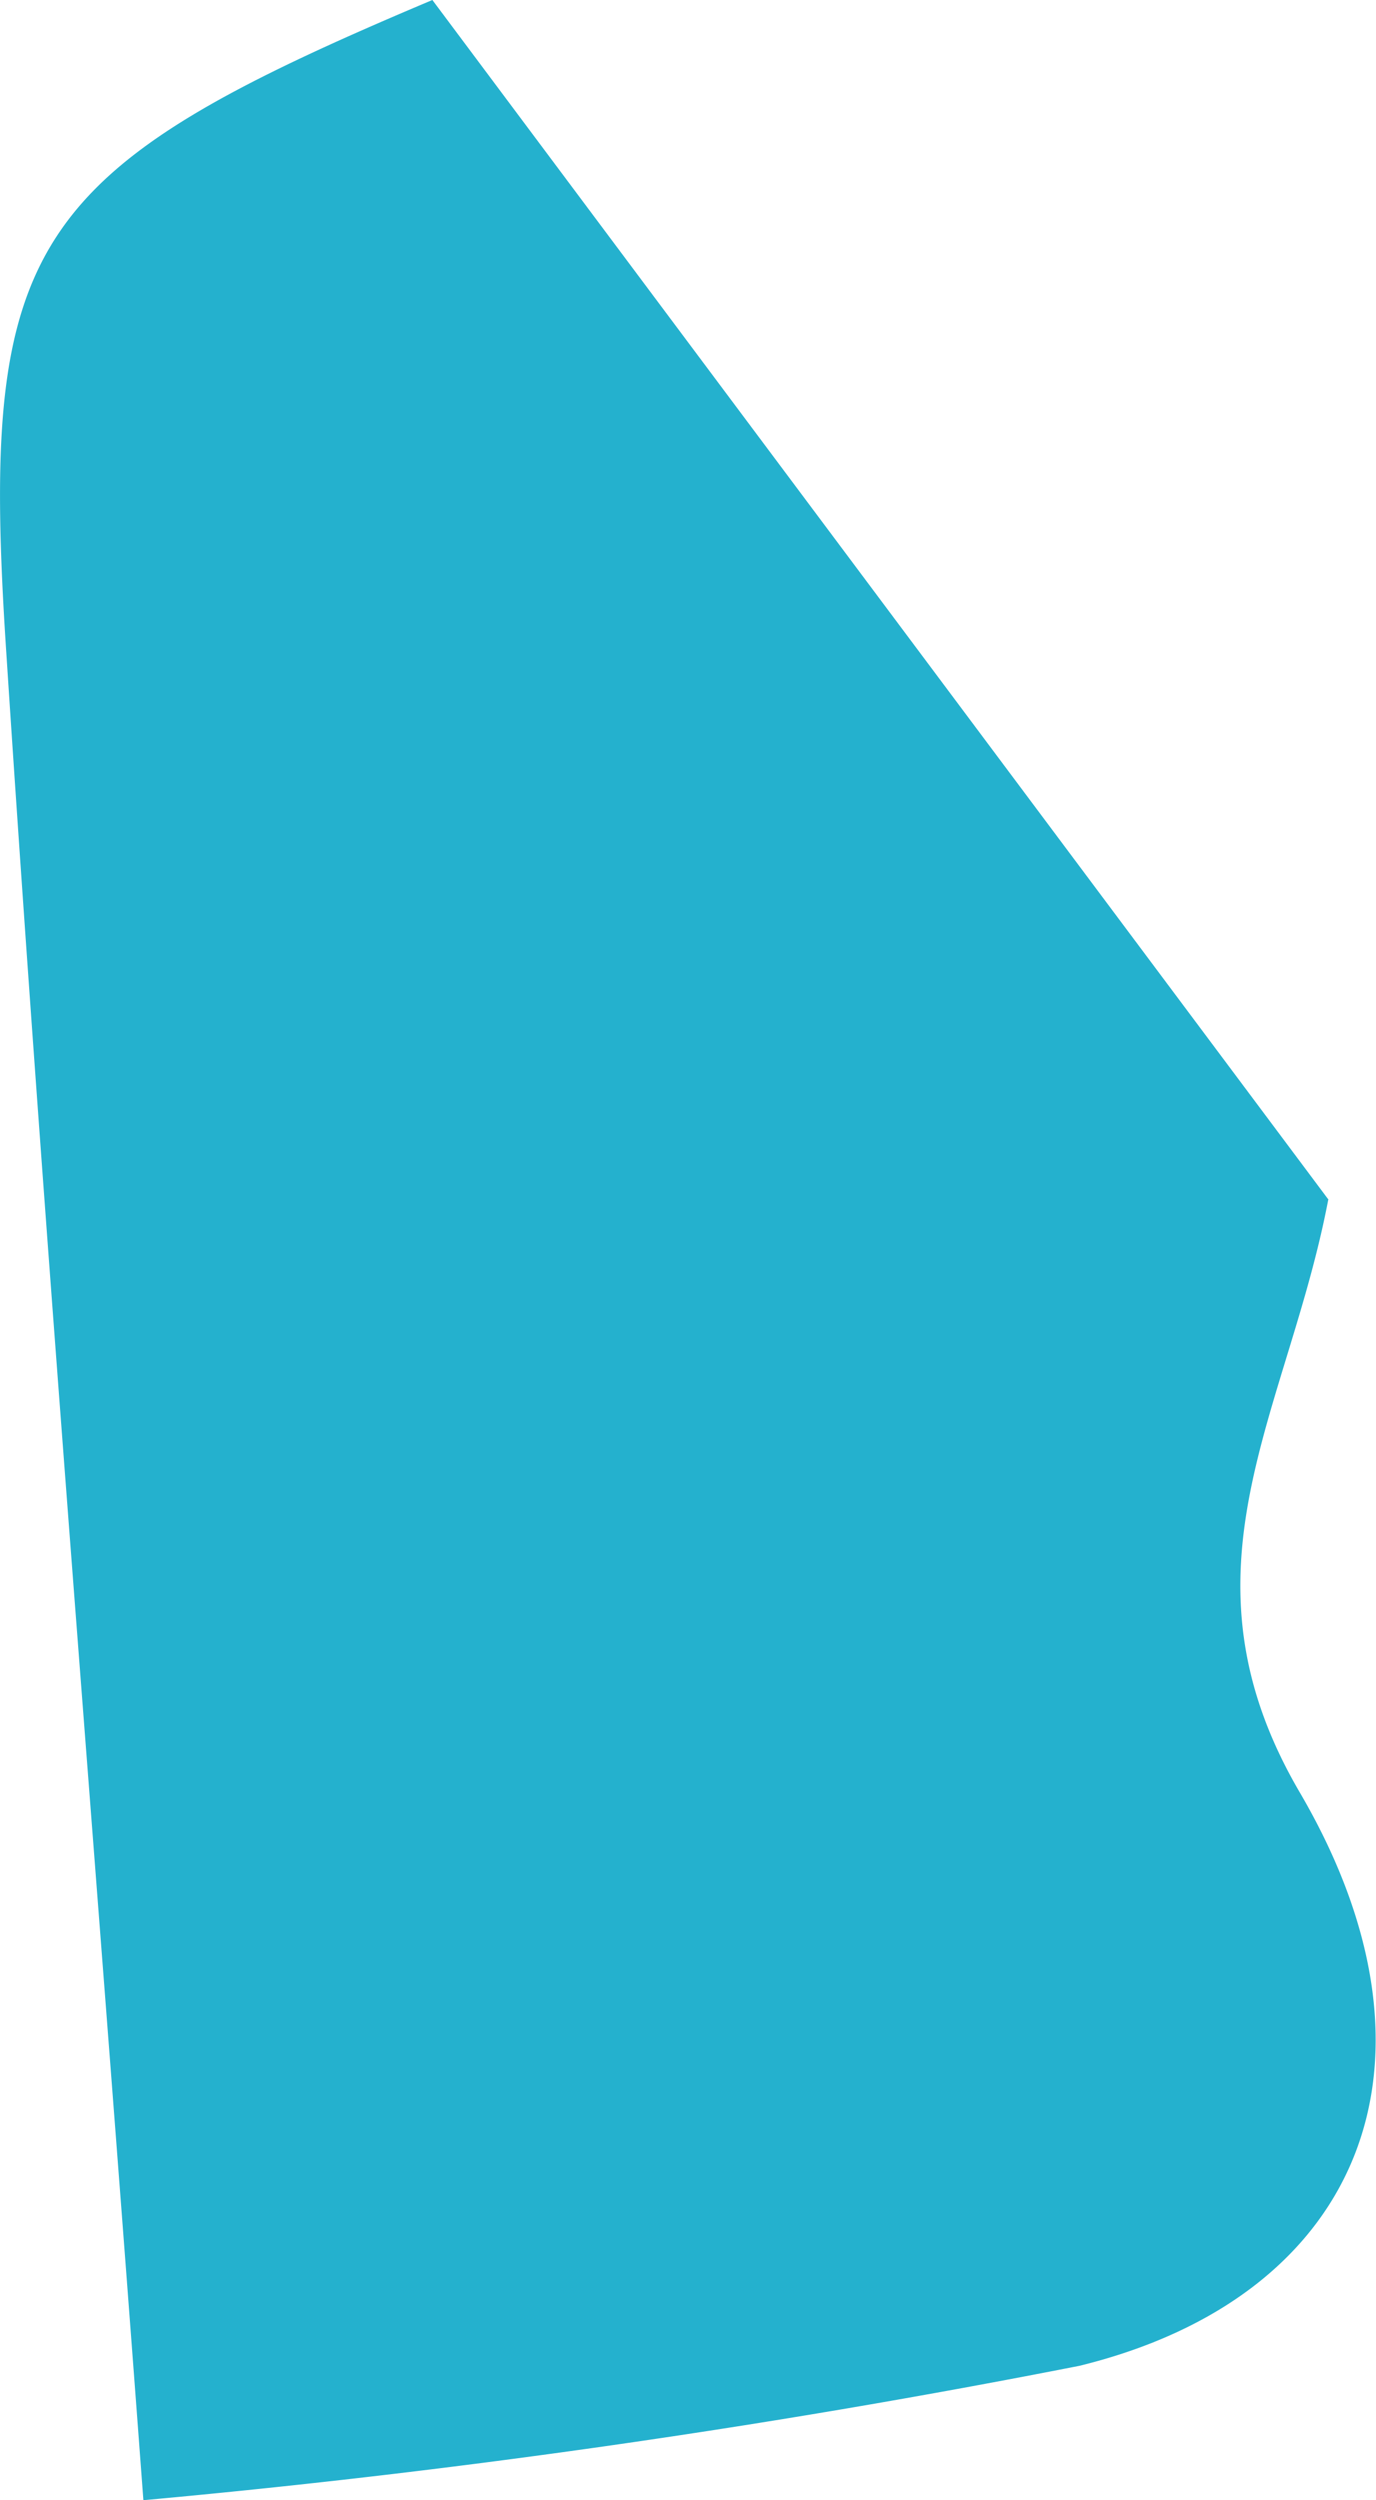
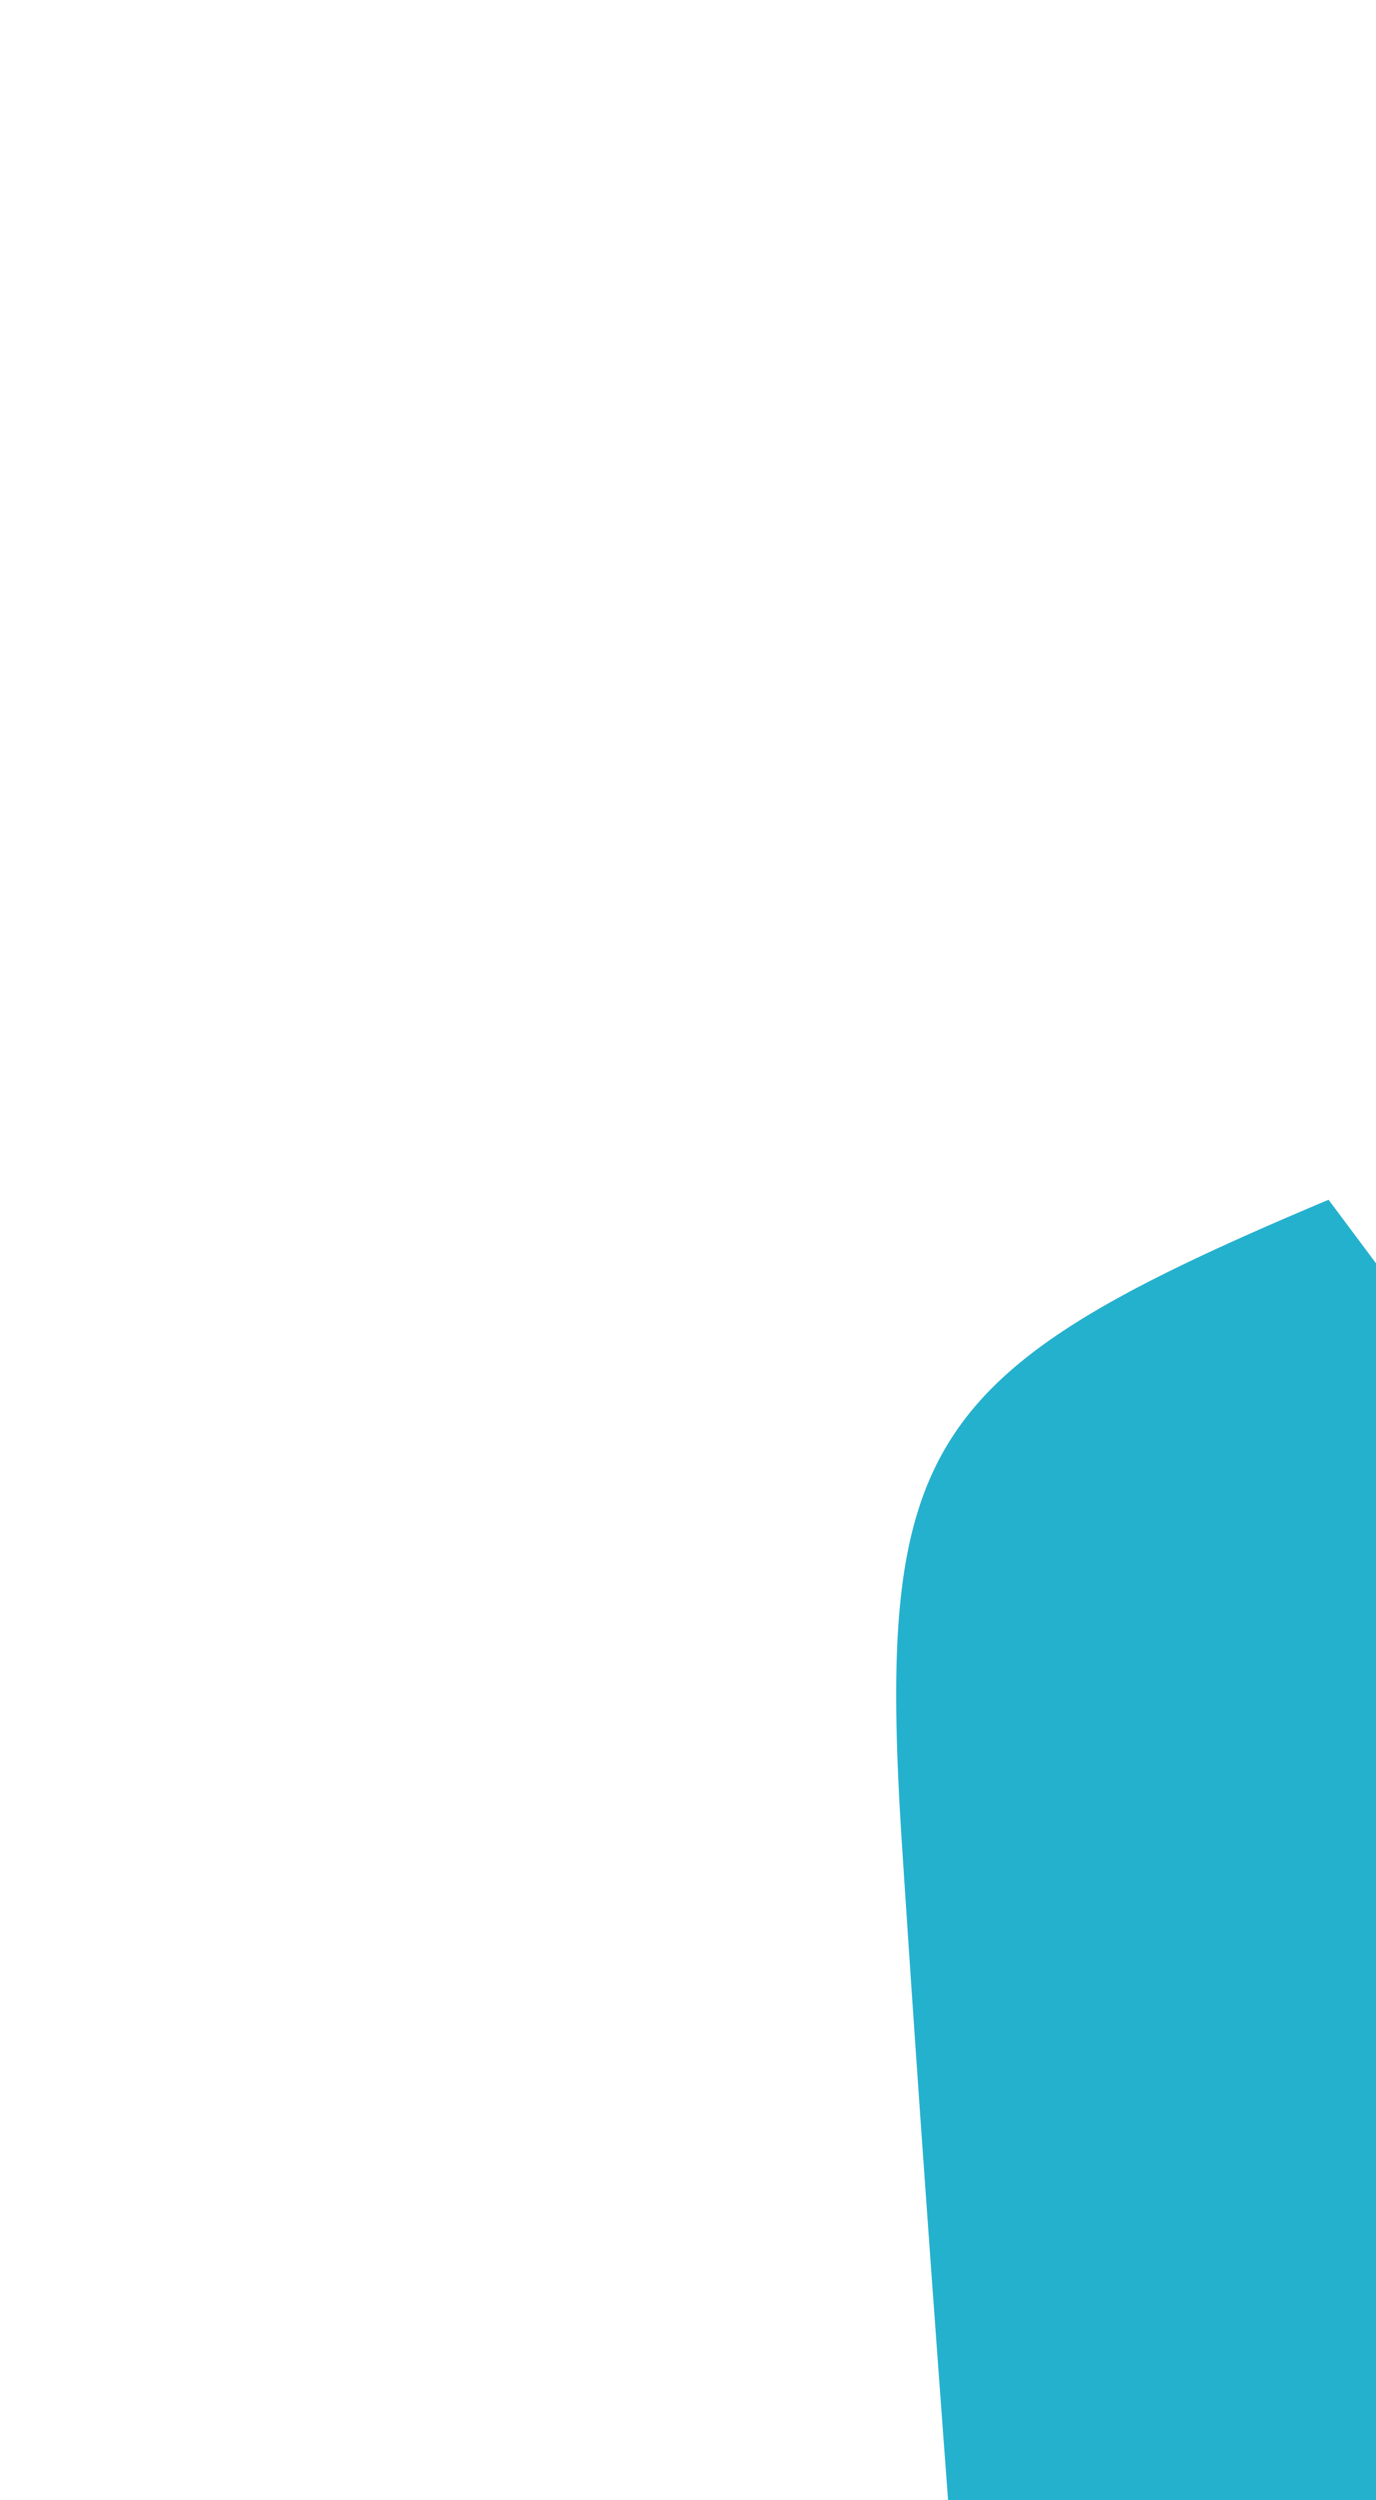
<svg xmlns="http://www.w3.org/2000/svg" width="13.051" height="23.713" viewBox="0 0 13.051 23.713">
-   <path id="パス_10130" data-name="パス 10130" d="M105.665,58.667l-11.379,8.5c1.622,3.85,2.281,4.3,6.194,4.041,5.62-.366,11.228-.831,17.519-1.3a86.978,86.978,0,0,0-1.275-8.88c-.659-2.681-2.881-3.584-5.438-2.088-2.105,1.232-3.591.117-5.621-.27" transform="translate(71.268 -94.286) rotate(90)" fill="#24b1ce" />
+   <path id="パス_10130" data-name="パス 10130" d="M105.665,58.667c1.622,3.85,2.281,4.3,6.194,4.041,5.62-.366,11.228-.831,17.519-1.3a86.978,86.978,0,0,0-1.275-8.88c-.659-2.681-2.881-3.584-5.438-2.088-2.105,1.232-3.591.117-5.621-.27" transform="translate(71.268 -94.286) rotate(90)" fill="#24b1ce" />
</svg>